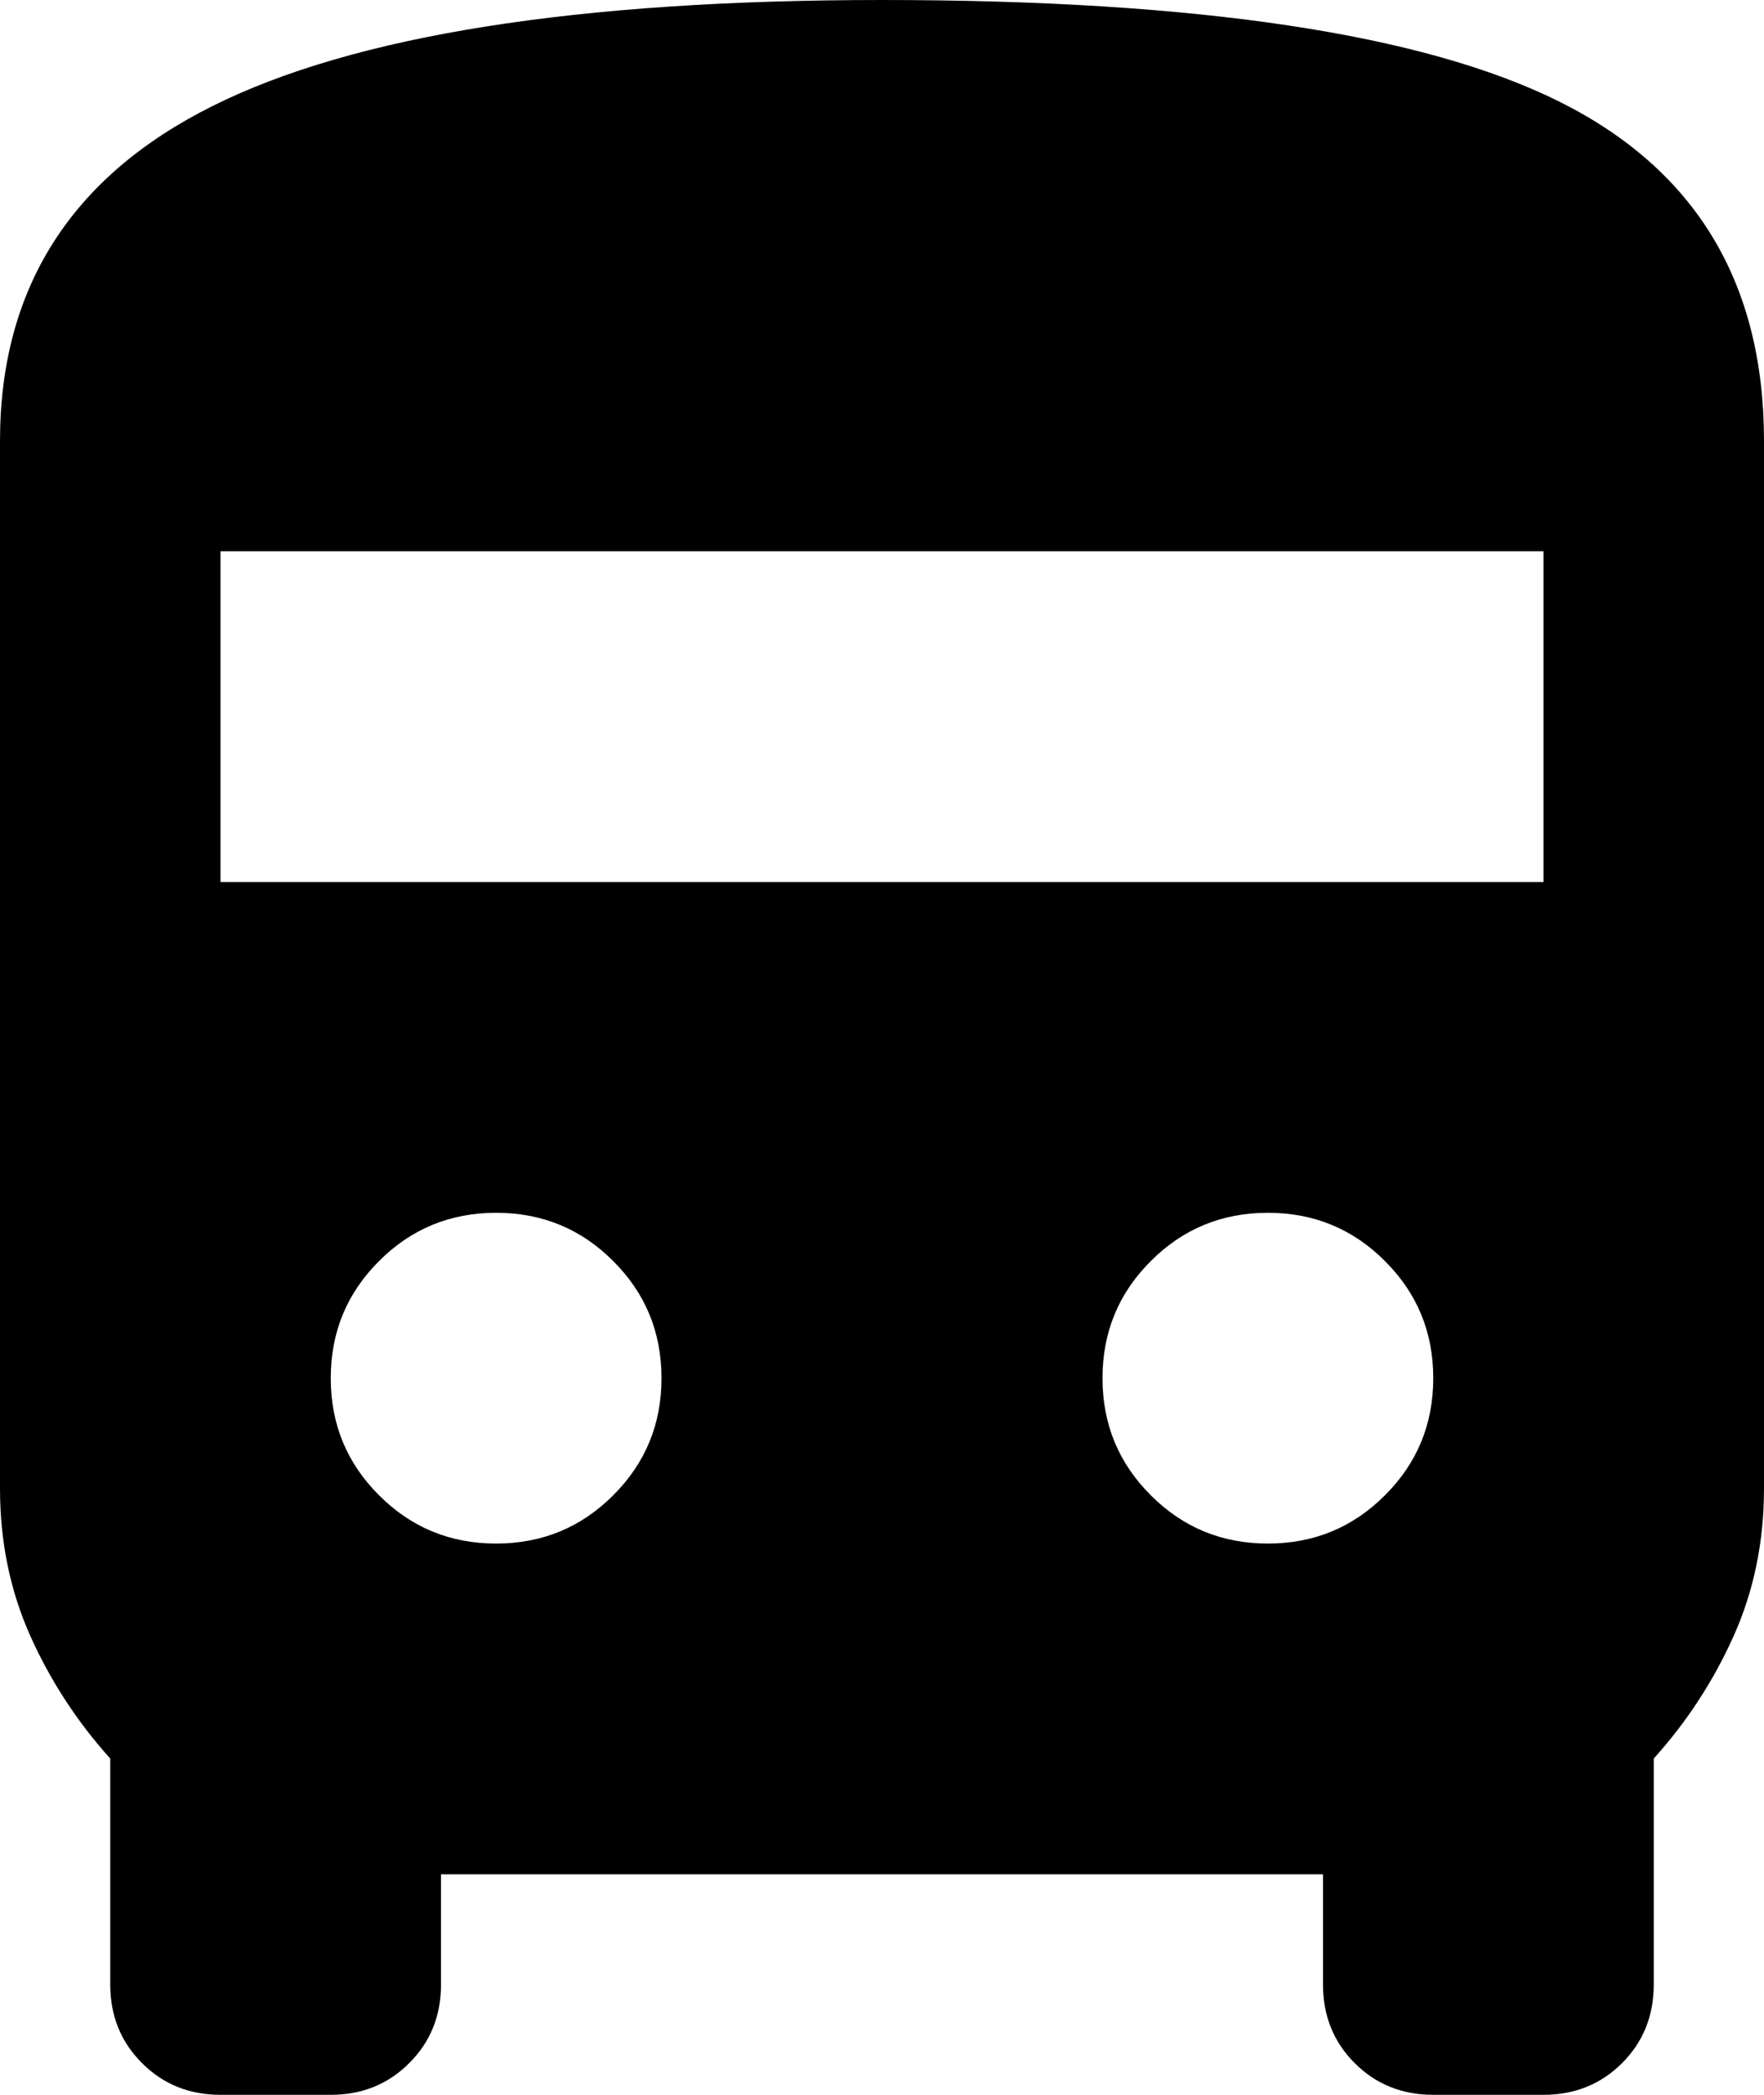
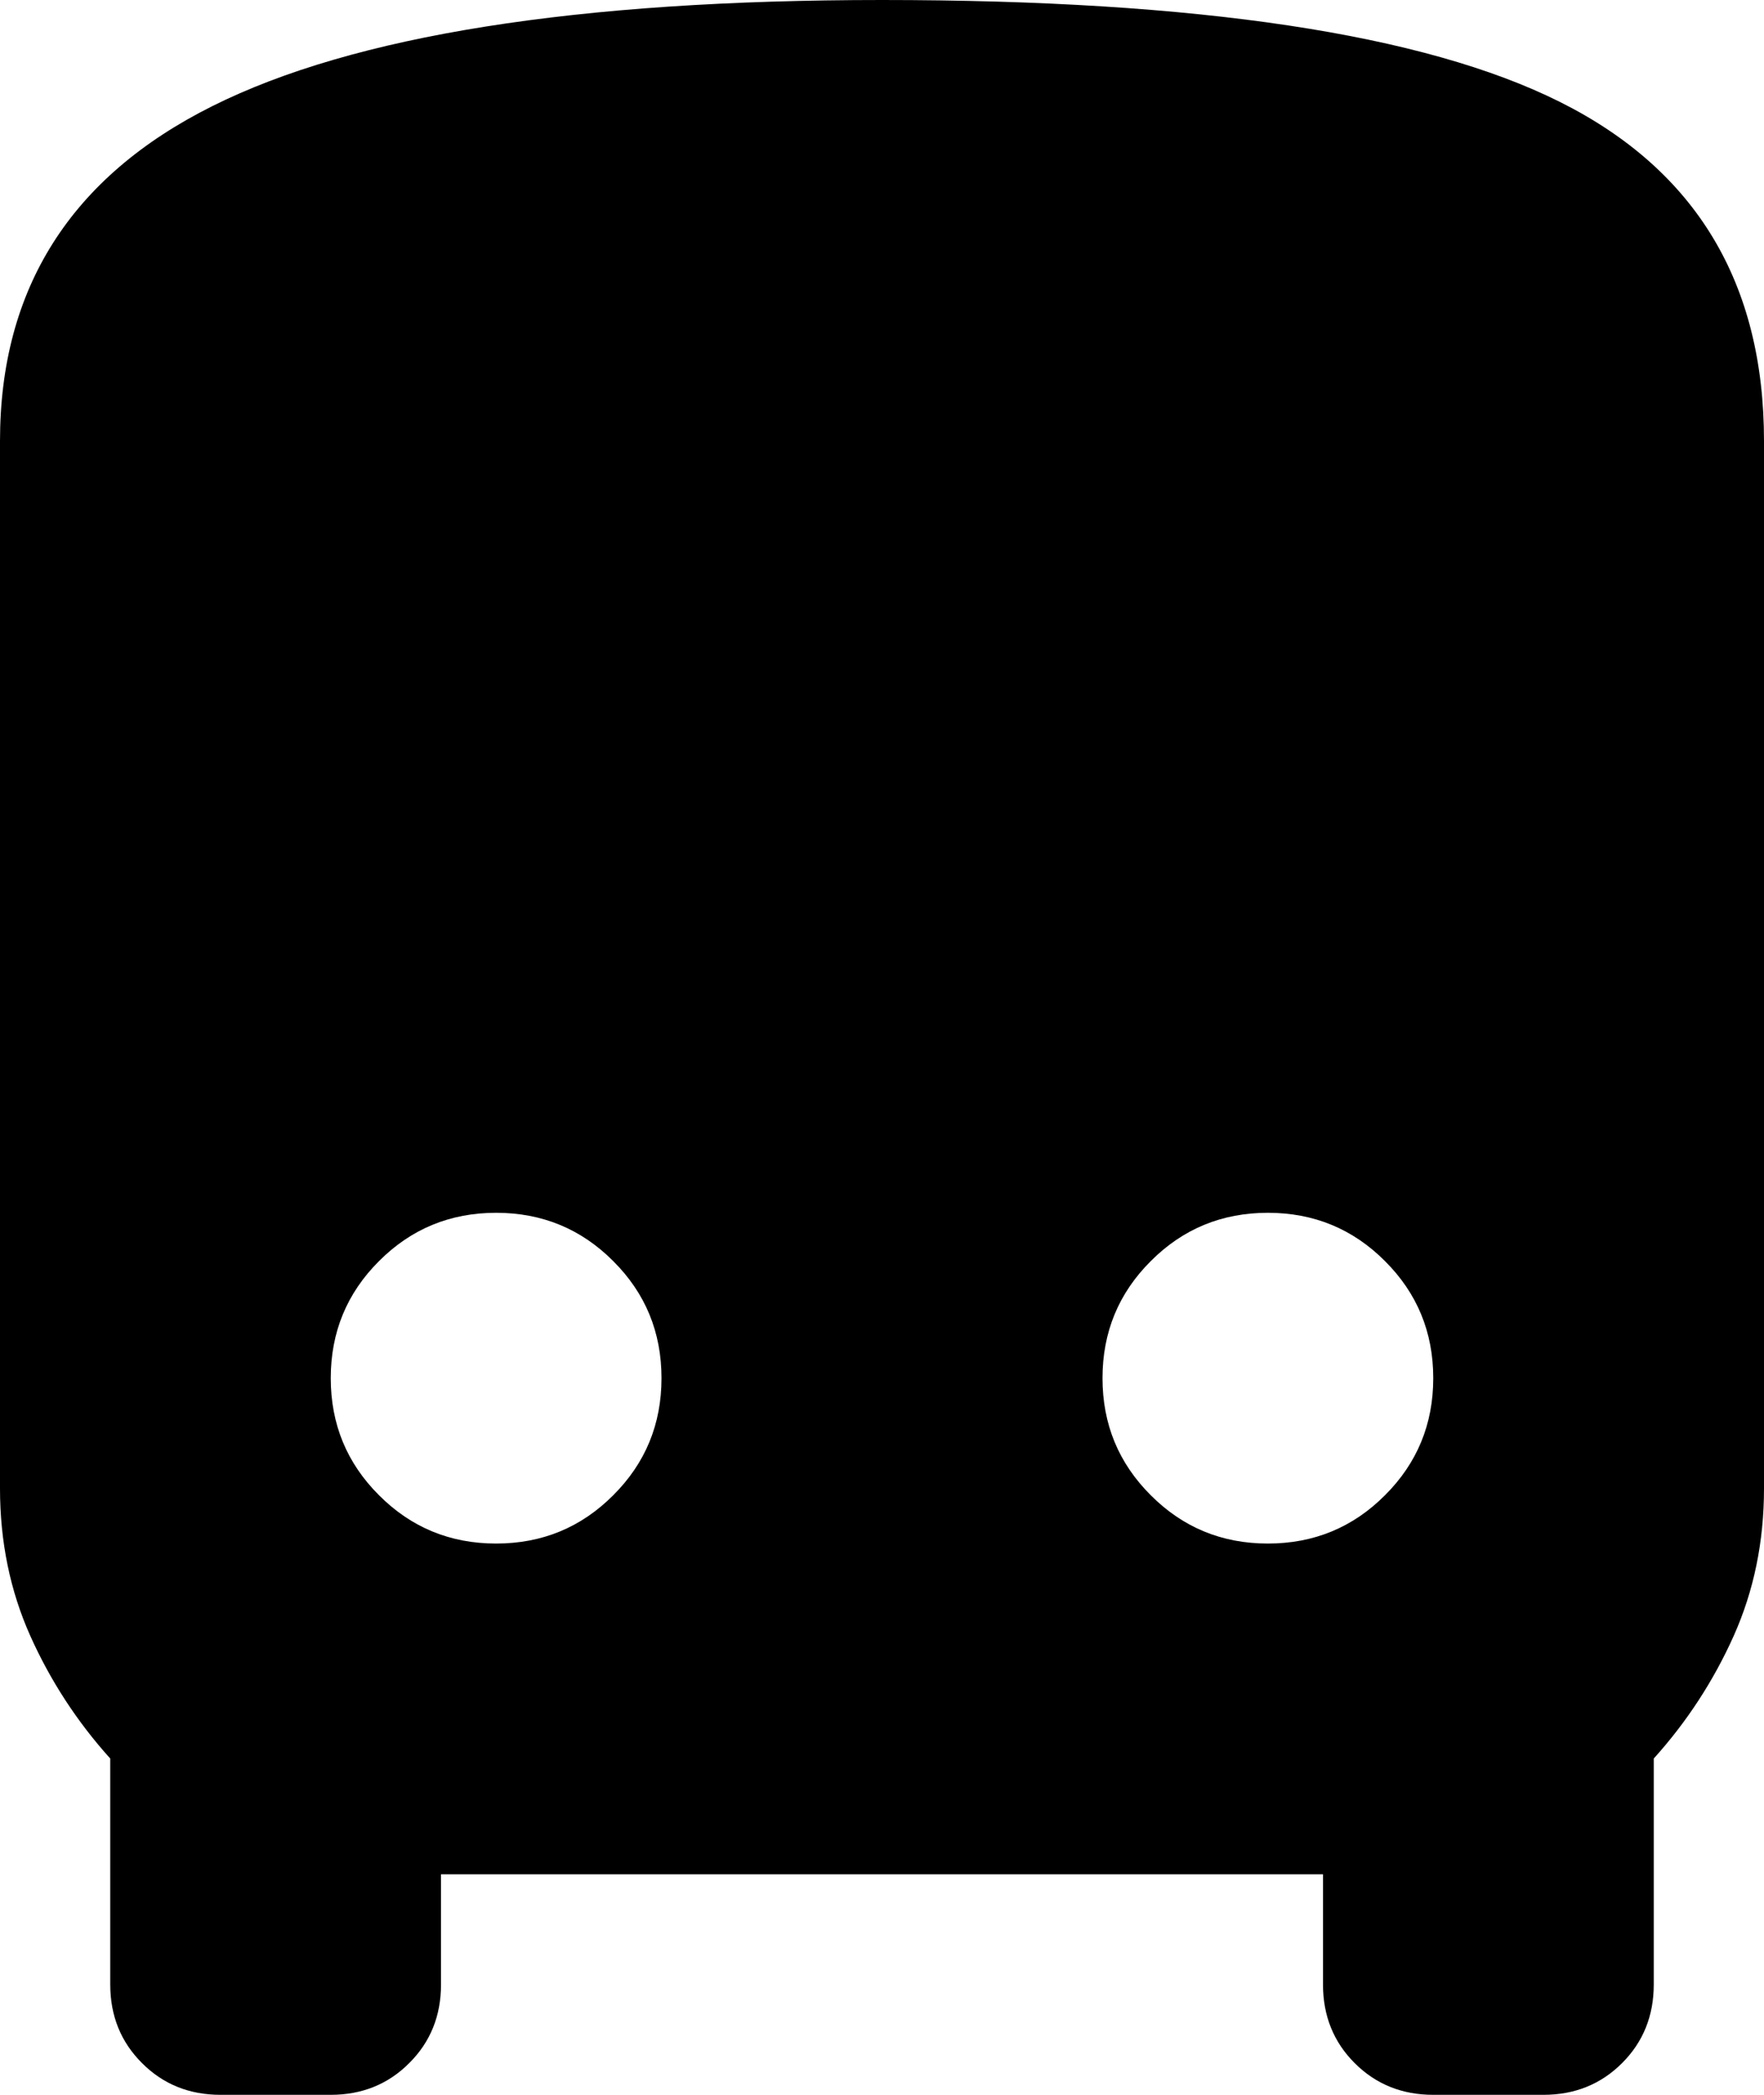
<svg xmlns="http://www.w3.org/2000/svg" width="16" height="19" viewBox="0 0 16 19" fill="none">
-   <path d="M2 19C1.717 19 1.479 18.904 1.288 18.712C1.096 18.521 1 18.283 1 18V15.95C0.7 15.617 0.458 15.246 0.275 14.838C0.092 14.429 0 13.983 0 13.5V4C0 2.617 0.642 1.604 1.925 0.963C3.208 0.321 5.233 0 8 0C10.867 0 12.917 0.308 14.15 0.925C15.383 1.542 16 2.567 16 4V13.5C16 13.983 15.908 14.429 15.725 14.838C15.542 15.246 15.3 15.617 15 15.95V18C15 18.283 14.904 18.521 14.713 18.712C14.521 18.904 14.283 19 14 19H13C12.717 19 12.479 18.904 12.287 18.712C12.096 18.521 12 18.283 12 18V17H4V18C4 18.283 3.904 18.521 3.712 18.712C3.521 18.904 3.283 19 3 19H2ZM2 8H14V5H2V8ZM4.5 14C4.917 14 5.271 13.854 5.562 13.562C5.854 13.271 6 12.917 6 12.5C6 12.083 5.854 11.729 5.562 11.438C5.271 11.146 4.917 11 4.5 11C4.083 11 3.729 11.146 3.438 11.438C3.146 11.729 3 12.083 3 12.5C3 12.917 3.146 13.271 3.438 13.562C3.729 13.854 4.083 14 4.5 14ZM11.5 14C11.917 14 12.271 13.854 12.562 13.562C12.854 13.271 13 12.917 13 12.5C13 12.083 12.854 11.729 12.562 11.438C12.271 11.146 11.917 11 11.5 11C11.083 11 10.729 11.146 10.438 11.438C10.146 11.729 10 12.083 10 12.5C10 12.917 10.146 13.271 10.438 13.562C10.729 13.854 11.083 14 11.5 14Z" fill="#000000" />
+   <path d="M2 19C1.717 19 1.479 18.904 1.288 18.712C1.096 18.521 1 18.283 1 18V15.95C0.7 15.617 0.458 15.246 0.275 14.838C0.092 14.429 0 13.983 0 13.5V4C0 2.617 0.642 1.604 1.925 0.963C3.208 0.321 5.233 0 8 0C10.867 0 12.917 0.308 14.15 0.925C15.383 1.542 16 2.567 16 4V13.5C16 13.983 15.908 14.429 15.725 14.838C15.542 15.246 15.3 15.617 15 15.95V18C15 18.283 14.904 18.521 14.713 18.712C14.521 18.904 14.283 19 14 19H13C12.717 19 12.479 18.904 12.287 18.712C12.096 18.521 12 18.283 12 18V17H4V18C4 18.283 3.904 18.521 3.712 18.712C3.521 18.904 3.283 19 3 19H2ZM2 8H14H2V8ZM4.5 14C4.917 14 5.271 13.854 5.562 13.562C5.854 13.271 6 12.917 6 12.5C6 12.083 5.854 11.729 5.562 11.438C5.271 11.146 4.917 11 4.5 11C4.083 11 3.729 11.146 3.438 11.438C3.146 11.729 3 12.083 3 12.5C3 12.917 3.146 13.271 3.438 13.562C3.729 13.854 4.083 14 4.5 14ZM11.5 14C11.917 14 12.271 13.854 12.562 13.562C12.854 13.271 13 12.917 13 12.5C13 12.083 12.854 11.729 12.562 11.438C12.271 11.146 11.917 11 11.5 11C11.083 11 10.729 11.146 10.438 11.438C10.146 11.729 10 12.083 10 12.5C10 12.917 10.146 13.271 10.438 13.562C10.729 13.854 11.083 14 11.5 14Z" fill="#000000" />
</svg>